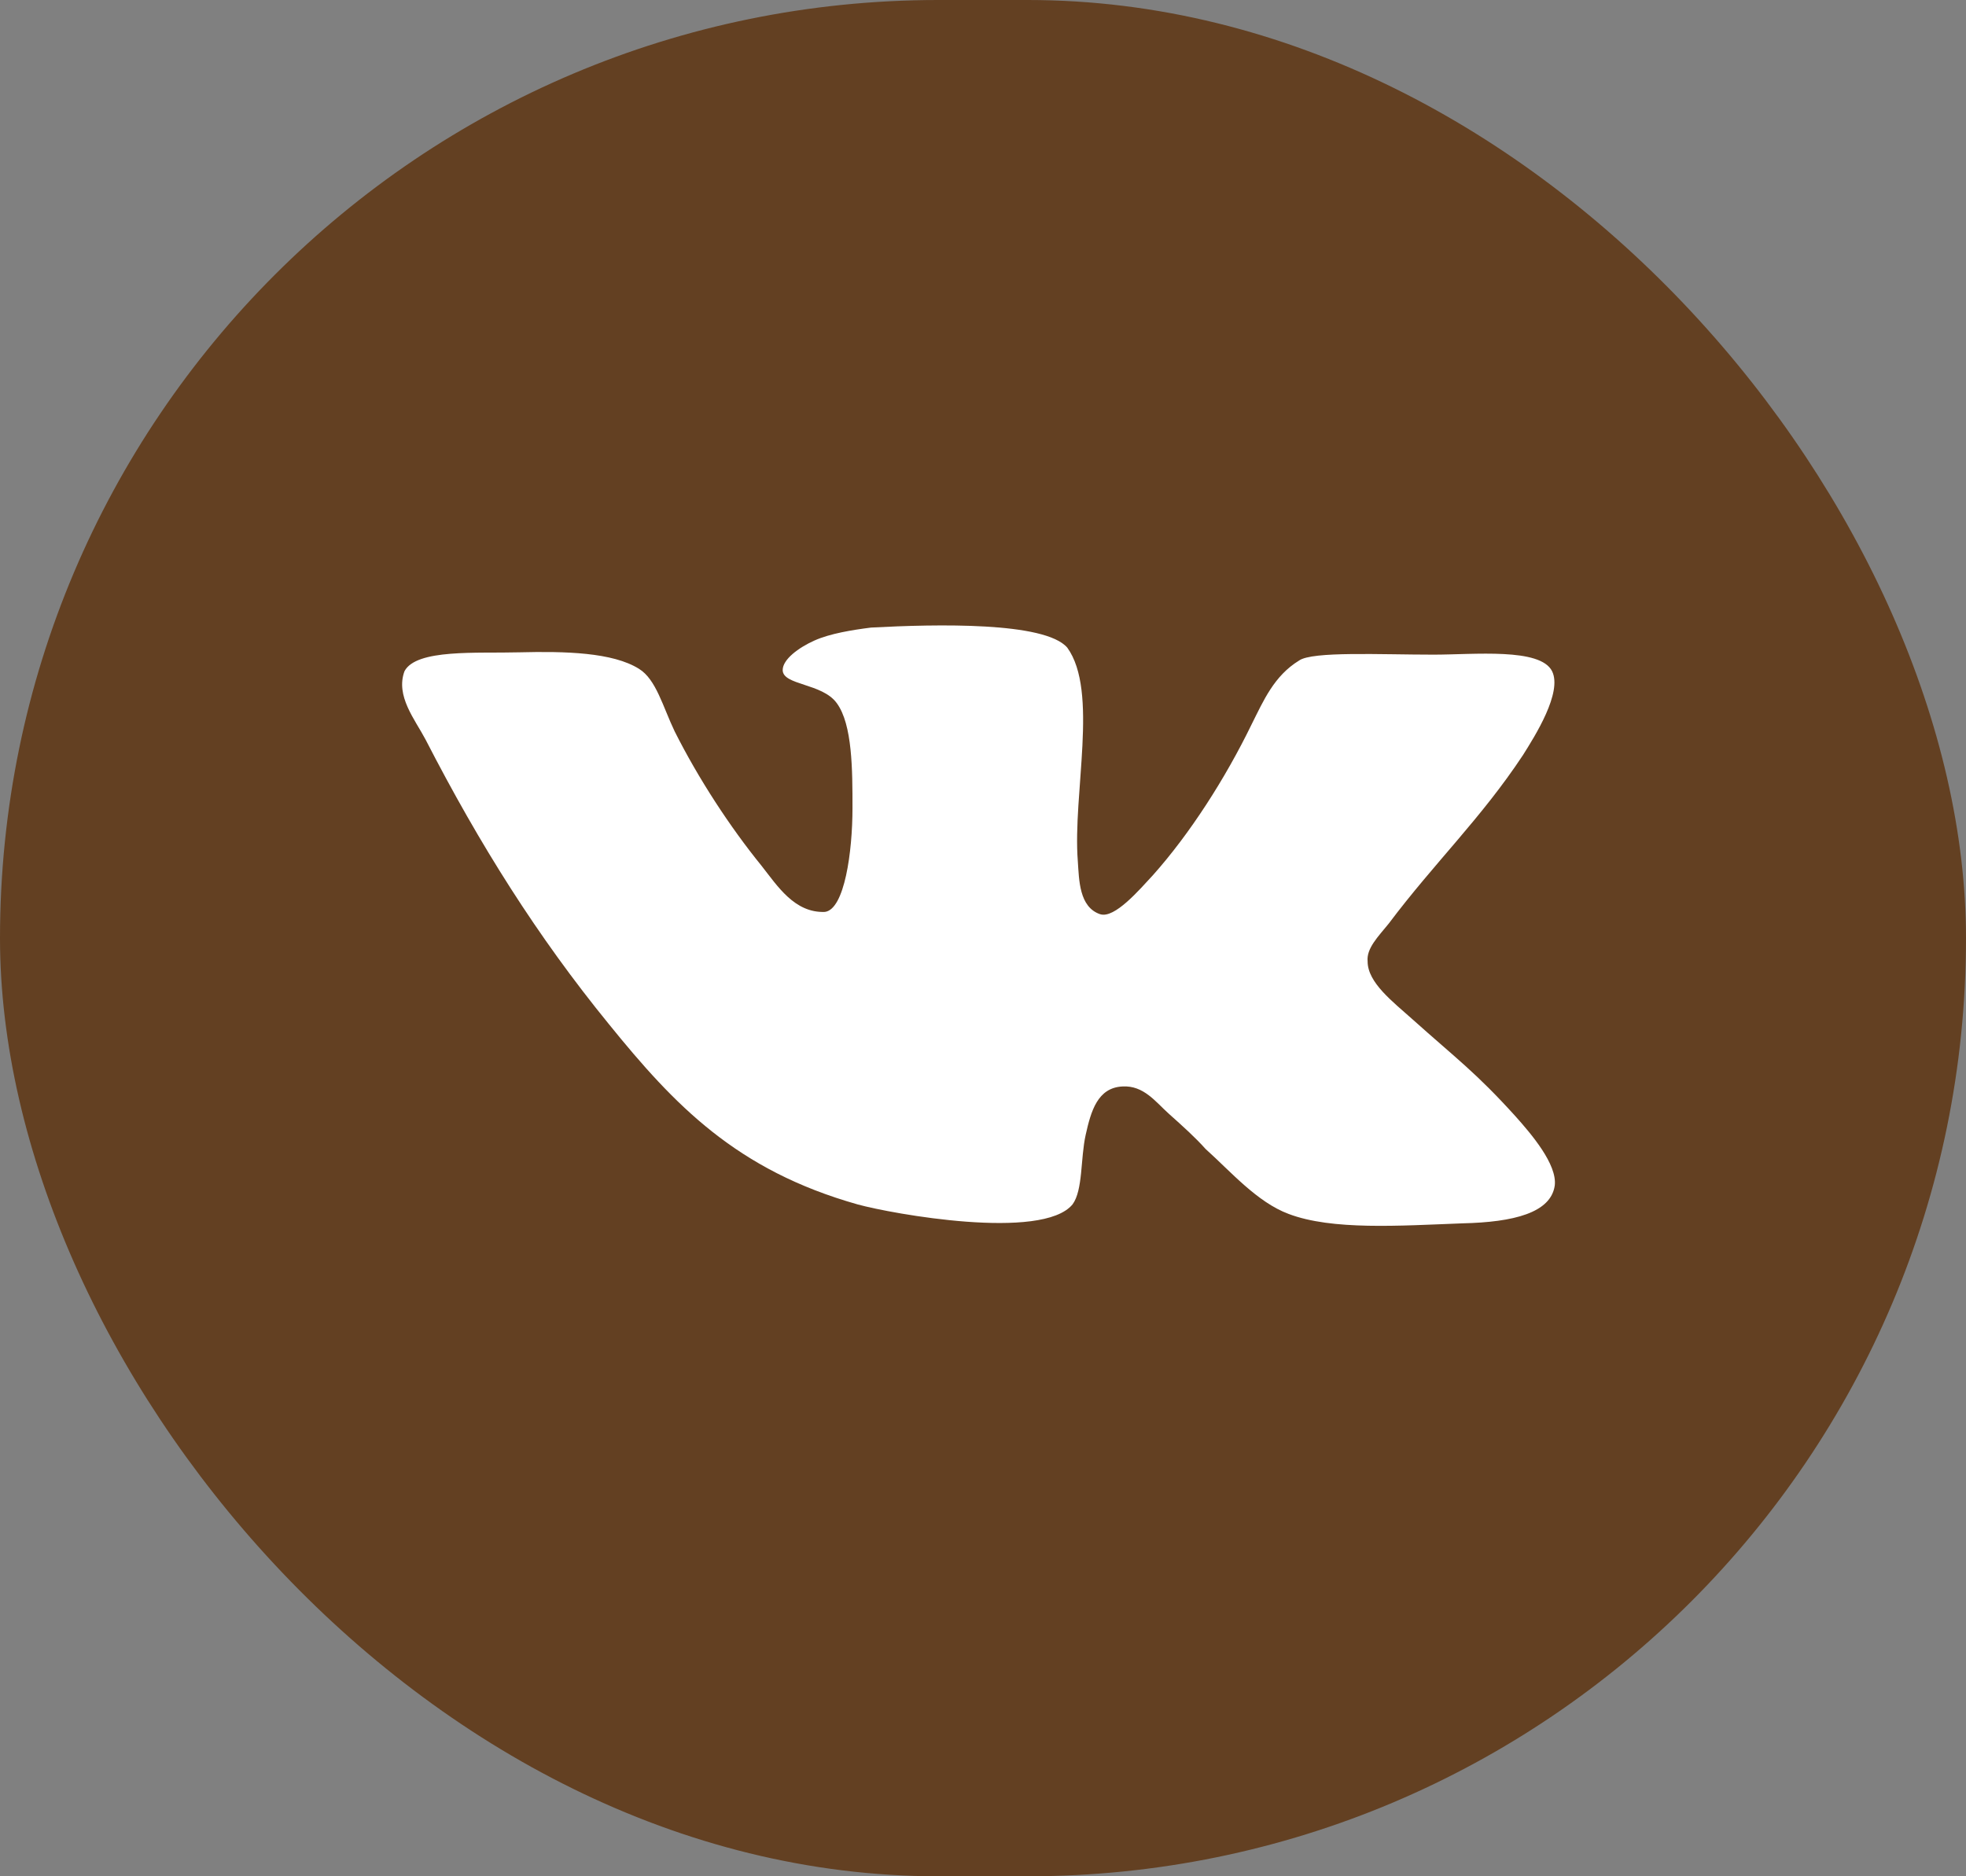
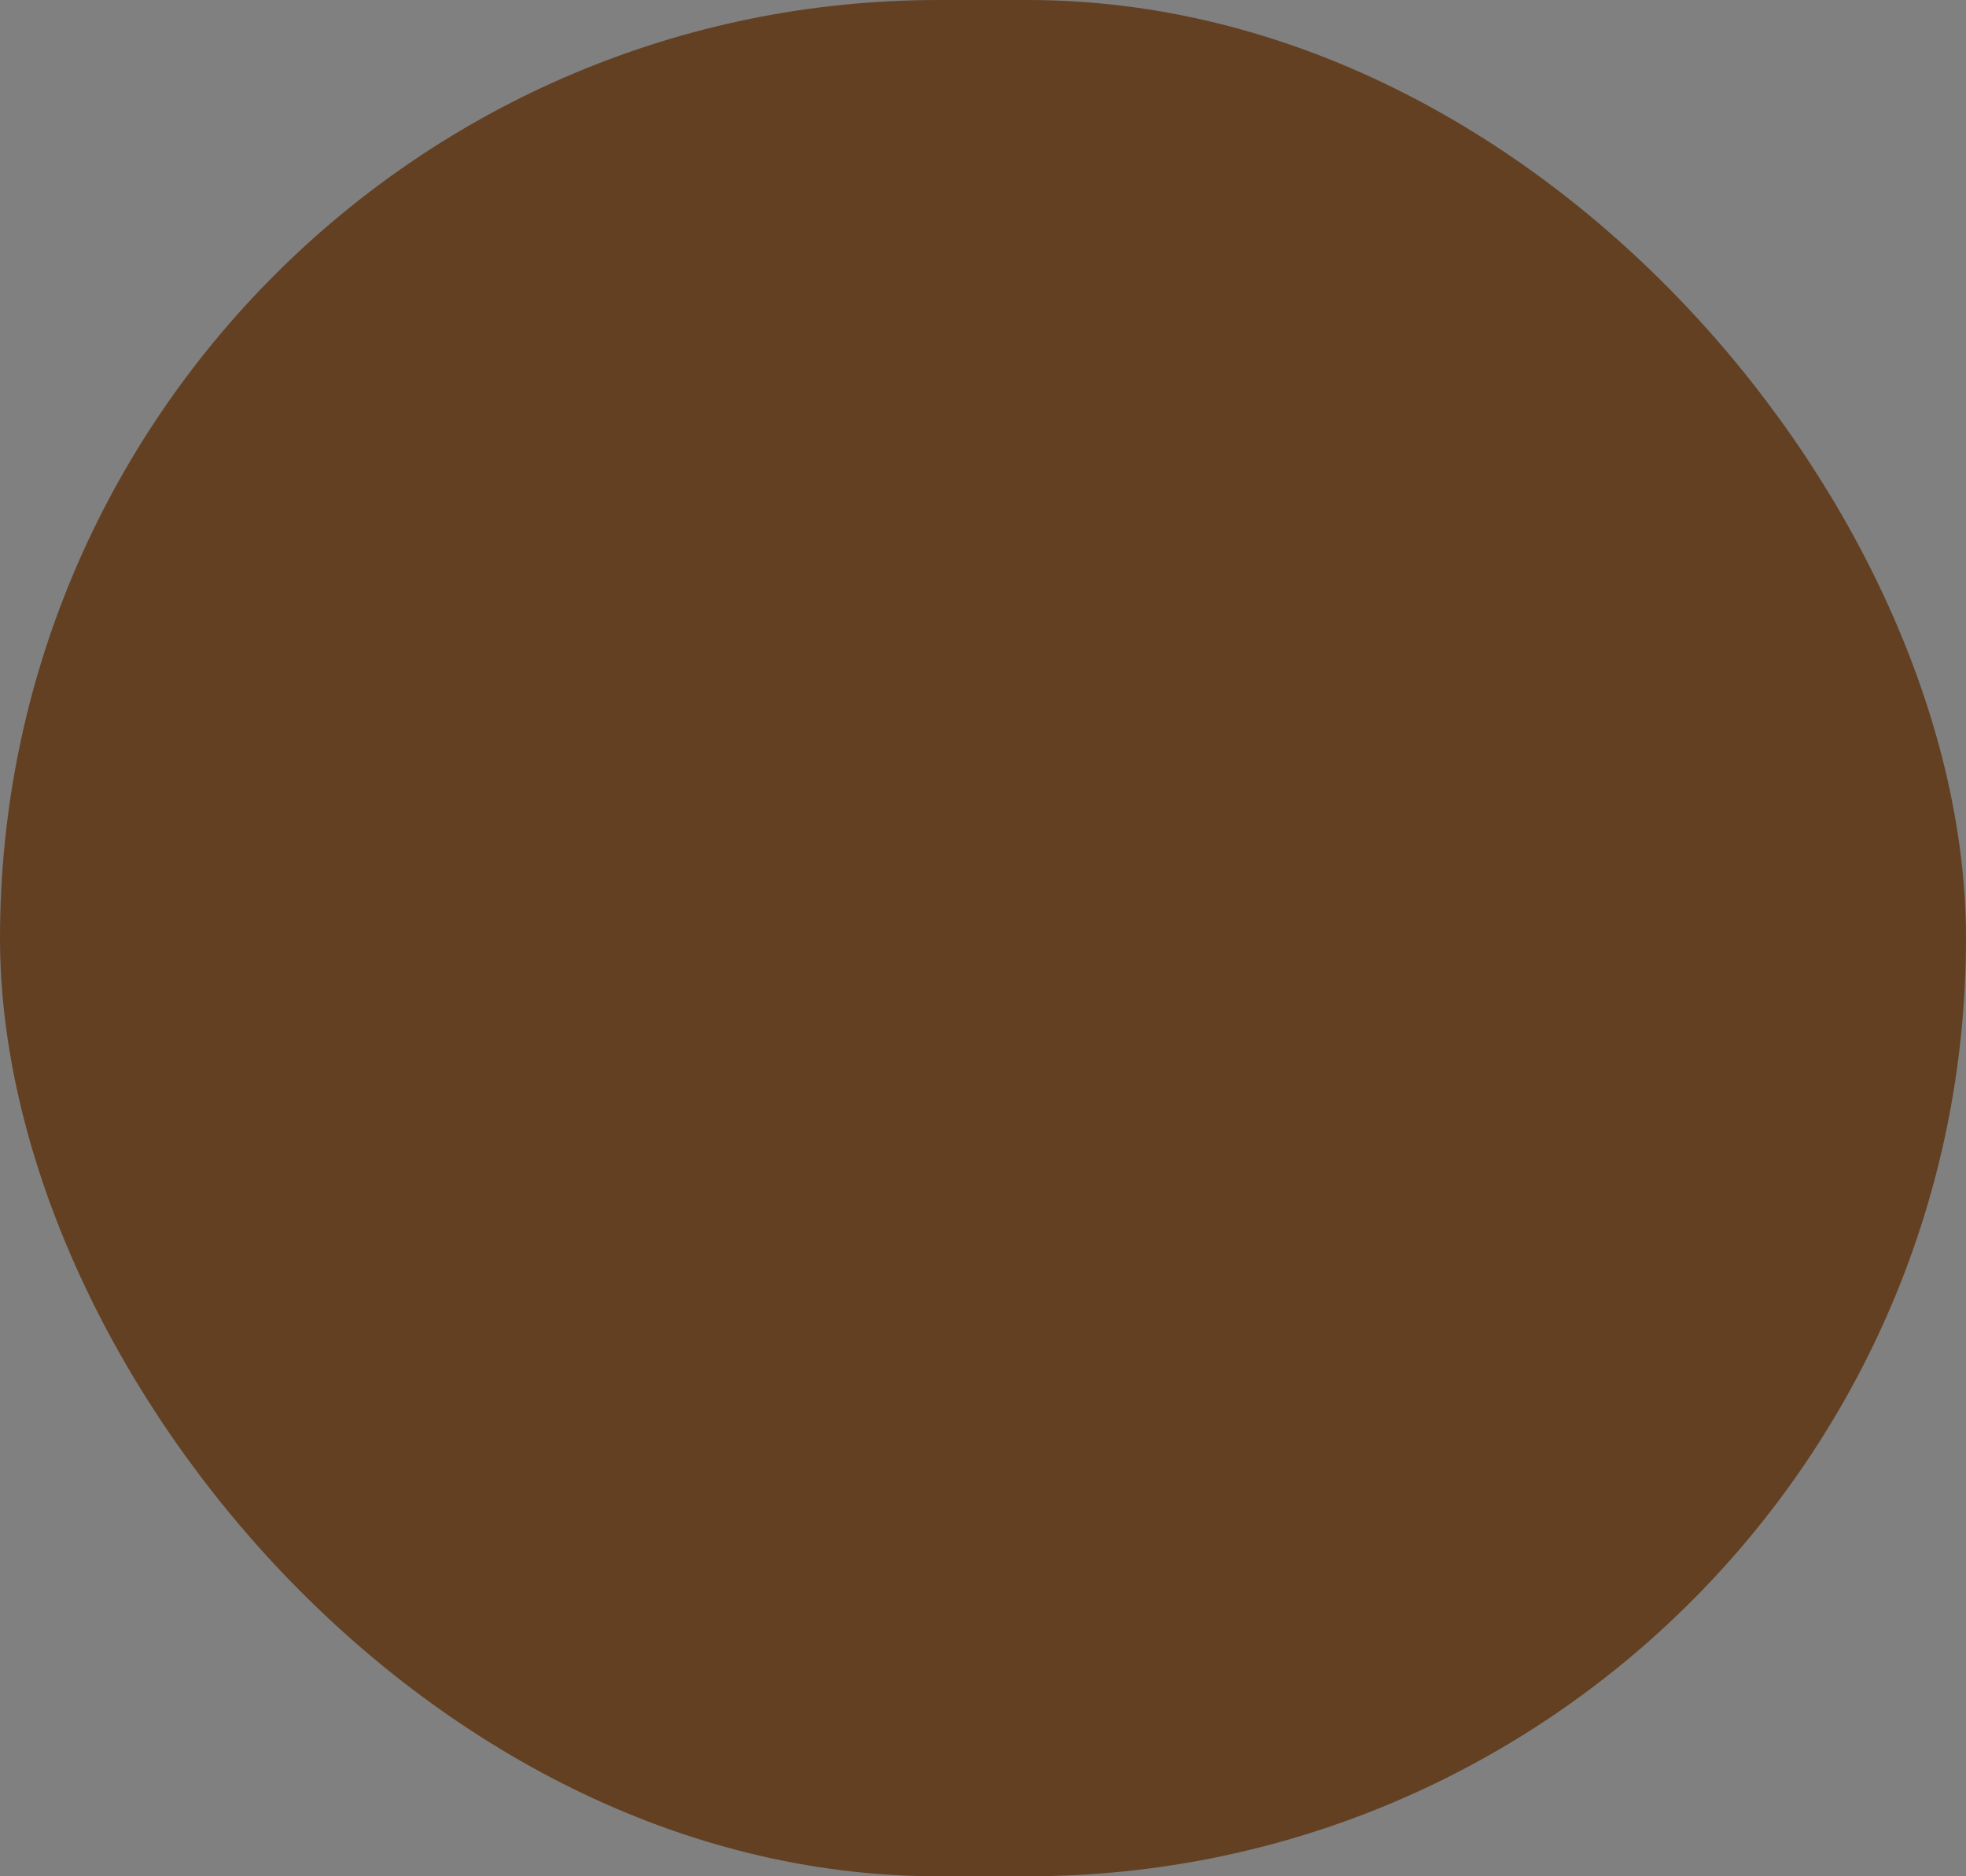
<svg xmlns="http://www.w3.org/2000/svg" width="44" height="42" viewBox="0 0 44 42" fill="none">
  <rect x="0" y="0" width="44" height="42" fill="#808080" stroke="none" />
  <rect width="44" height="42" rx="21" fill="#634022" />
-   <path d="M24.623 20.465C24.151 20.306 24.151 19.699 24.122 19.277C24.004 17.772 24.593 15.474 23.886 14.497C23.385 13.916 20.966 13.969 19.493 14.048C19.079 14.101 18.578 14.18 18.225 14.339C17.871 14.498 17.517 14.761 17.517 14.999C17.517 15.342 18.402 15.29 18.726 15.738C19.079 16.214 19.079 17.244 19.079 18.088C19.079 19.065 18.902 20.36 18.46 20.413C17.782 20.439 17.399 19.831 17.045 19.382C16.337 18.511 15.63 17.428 15.099 16.371C14.834 15.817 14.685 15.209 14.302 14.972C13.713 14.602 12.651 14.576 11.619 14.602C10.675 14.628 9.319 14.522 9.053 15.024C8.847 15.579 9.289 16.107 9.525 16.556C10.734 18.907 12.031 20.967 13.624 22.921C15.099 24.743 16.484 26.195 19.196 26.961C19.963 27.172 23.324 27.78 24.003 26.961C24.239 26.644 24.18 25.931 24.298 25.403C24.416 24.874 24.563 24.346 25.124 24.32C25.596 24.294 25.861 24.663 26.156 24.928C26.48 25.218 26.746 25.456 26.982 25.72C27.542 26.222 28.132 26.909 28.839 27.173C29.812 27.543 31.316 27.438 32.731 27.384C33.882 27.358 34.707 27.147 34.796 26.539C34.855 26.063 34.265 25.377 33.911 24.981C33.026 24.004 32.613 23.713 31.61 22.815C31.168 22.419 30.608 21.996 30.608 21.521C30.578 21.23 30.843 20.967 31.079 20.676C32.111 19.303 33.144 18.326 34.087 16.899C34.352 16.477 34.972 15.5 34.736 15.024C34.471 14.496 32.996 14.654 32.082 14.654C30.903 14.654 29.37 14.575 29.074 14.786C28.514 15.129 28.278 15.684 28.013 16.212C27.423 17.428 26.627 18.668 25.801 19.593C25.506 19.91 24.946 20.57 24.622 20.464L24.623 20.465Z" fill="white" />
</svg>